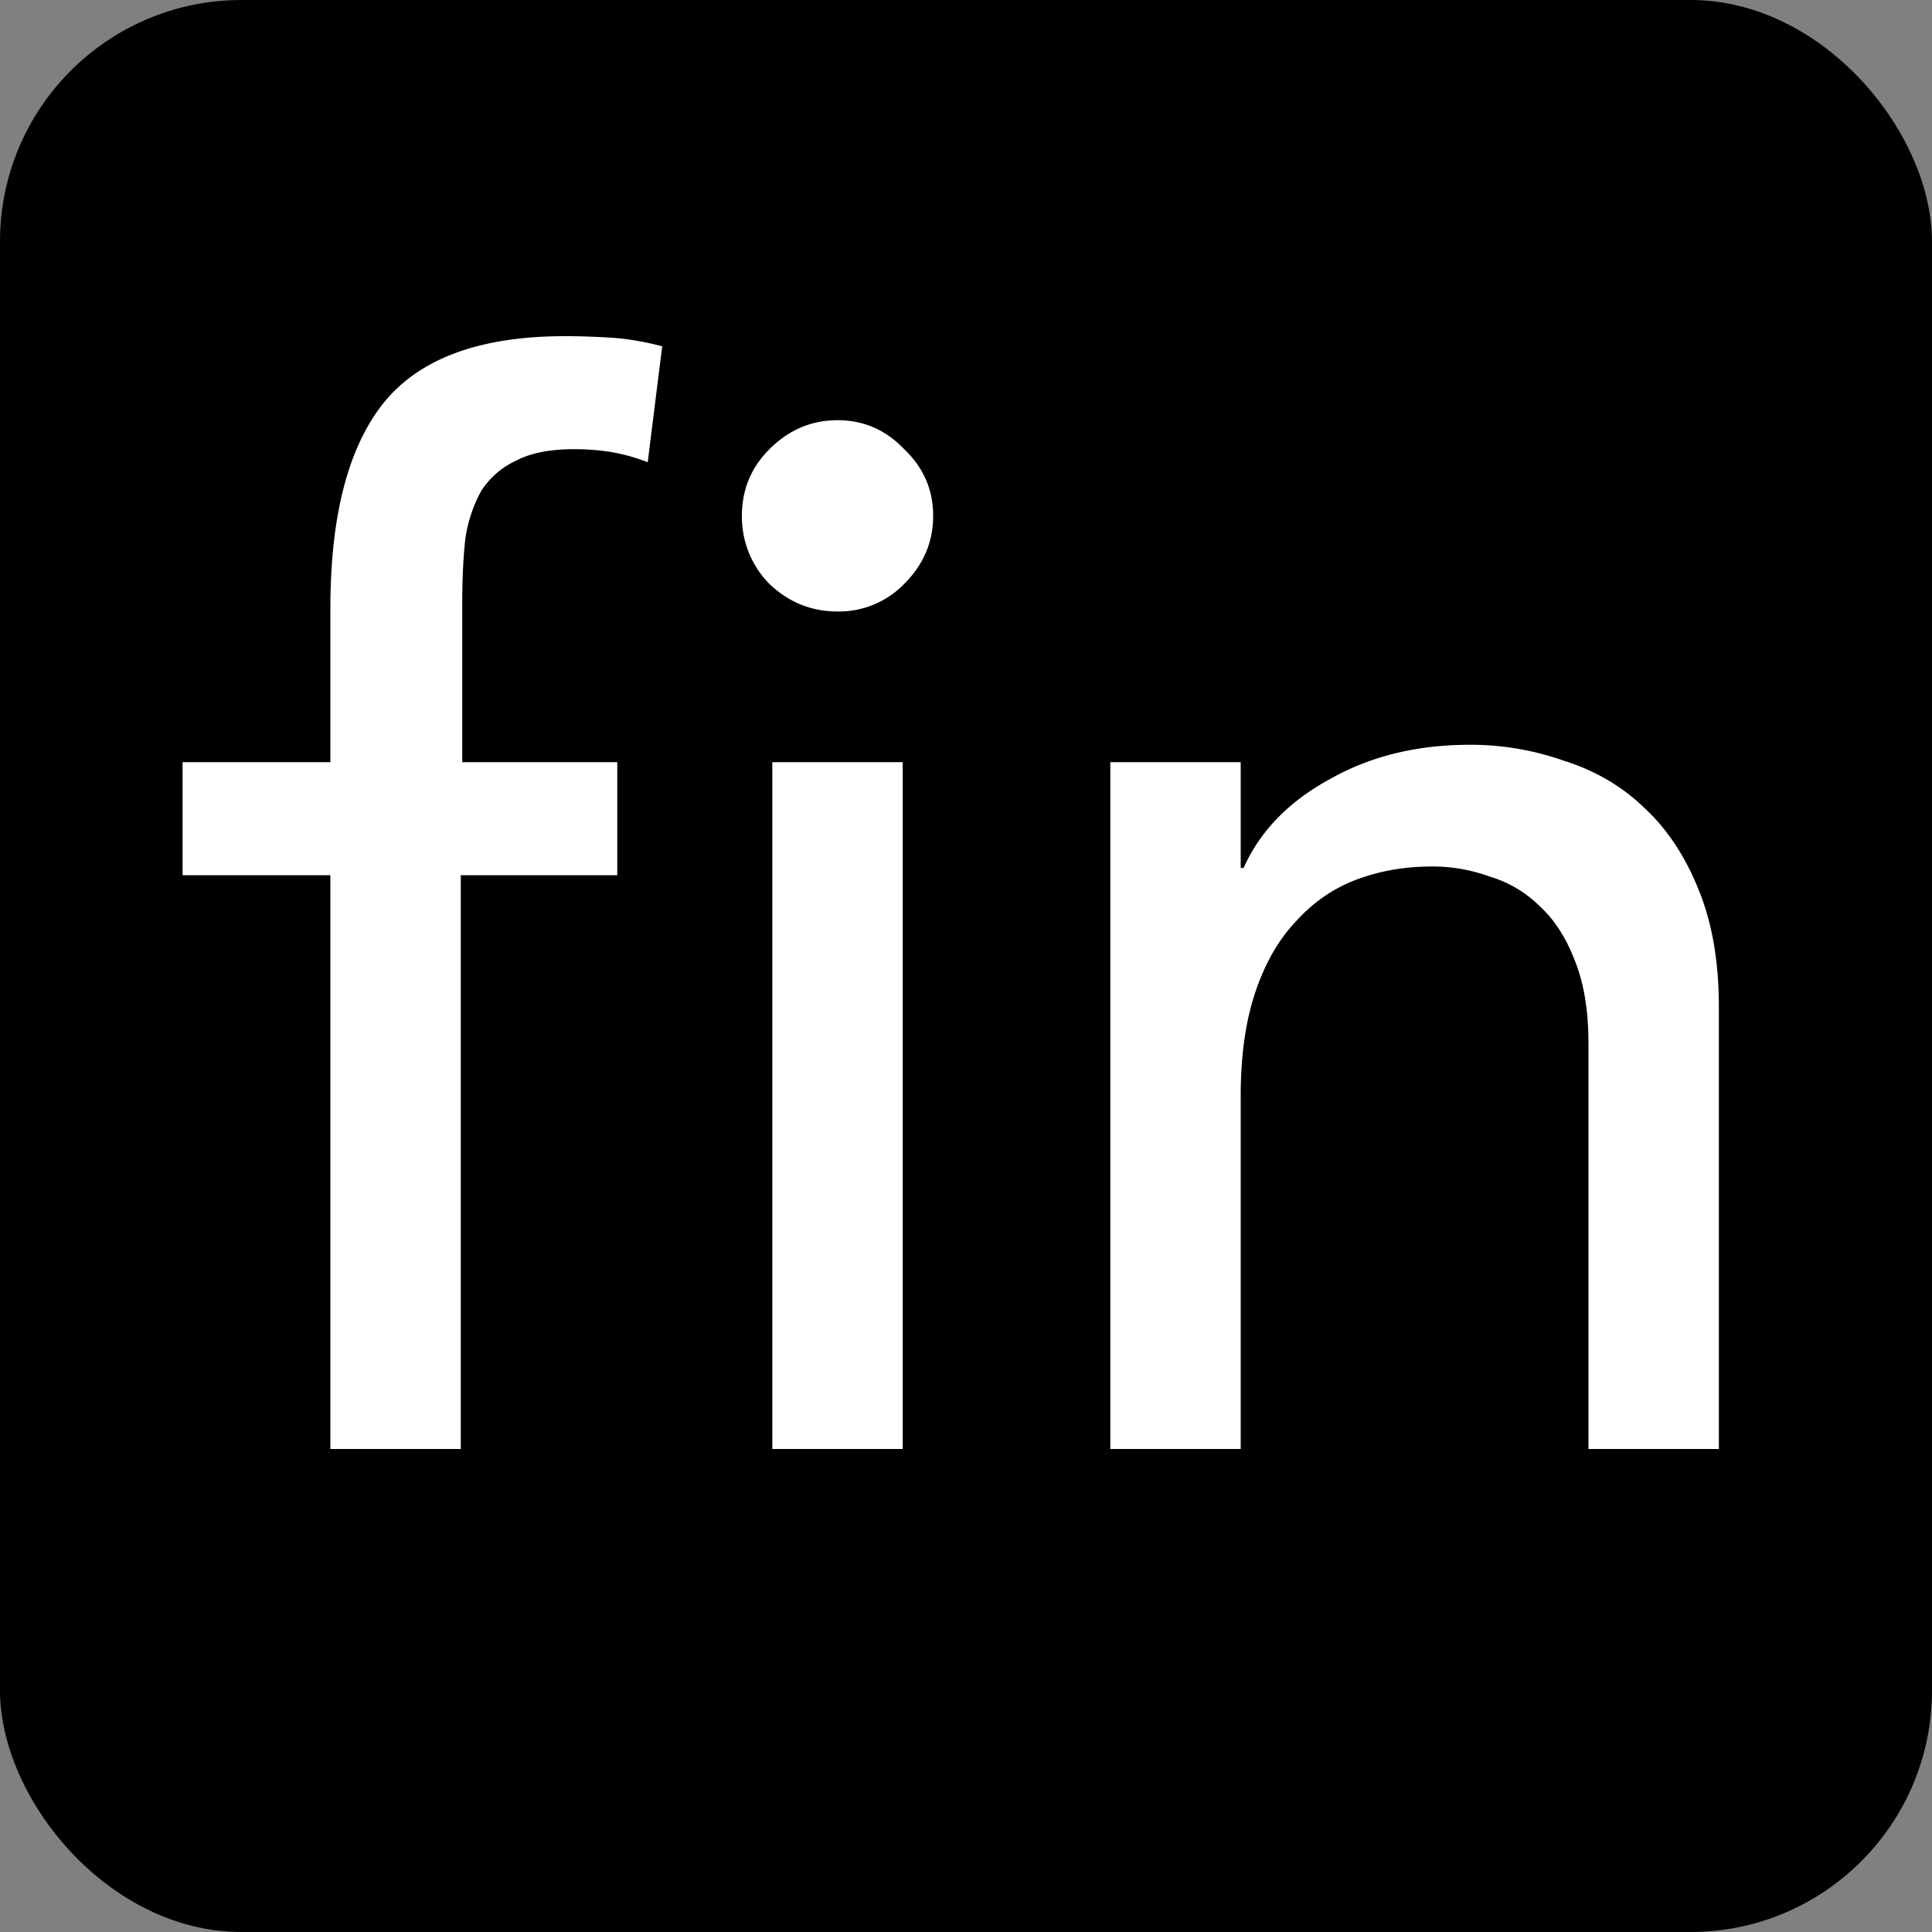
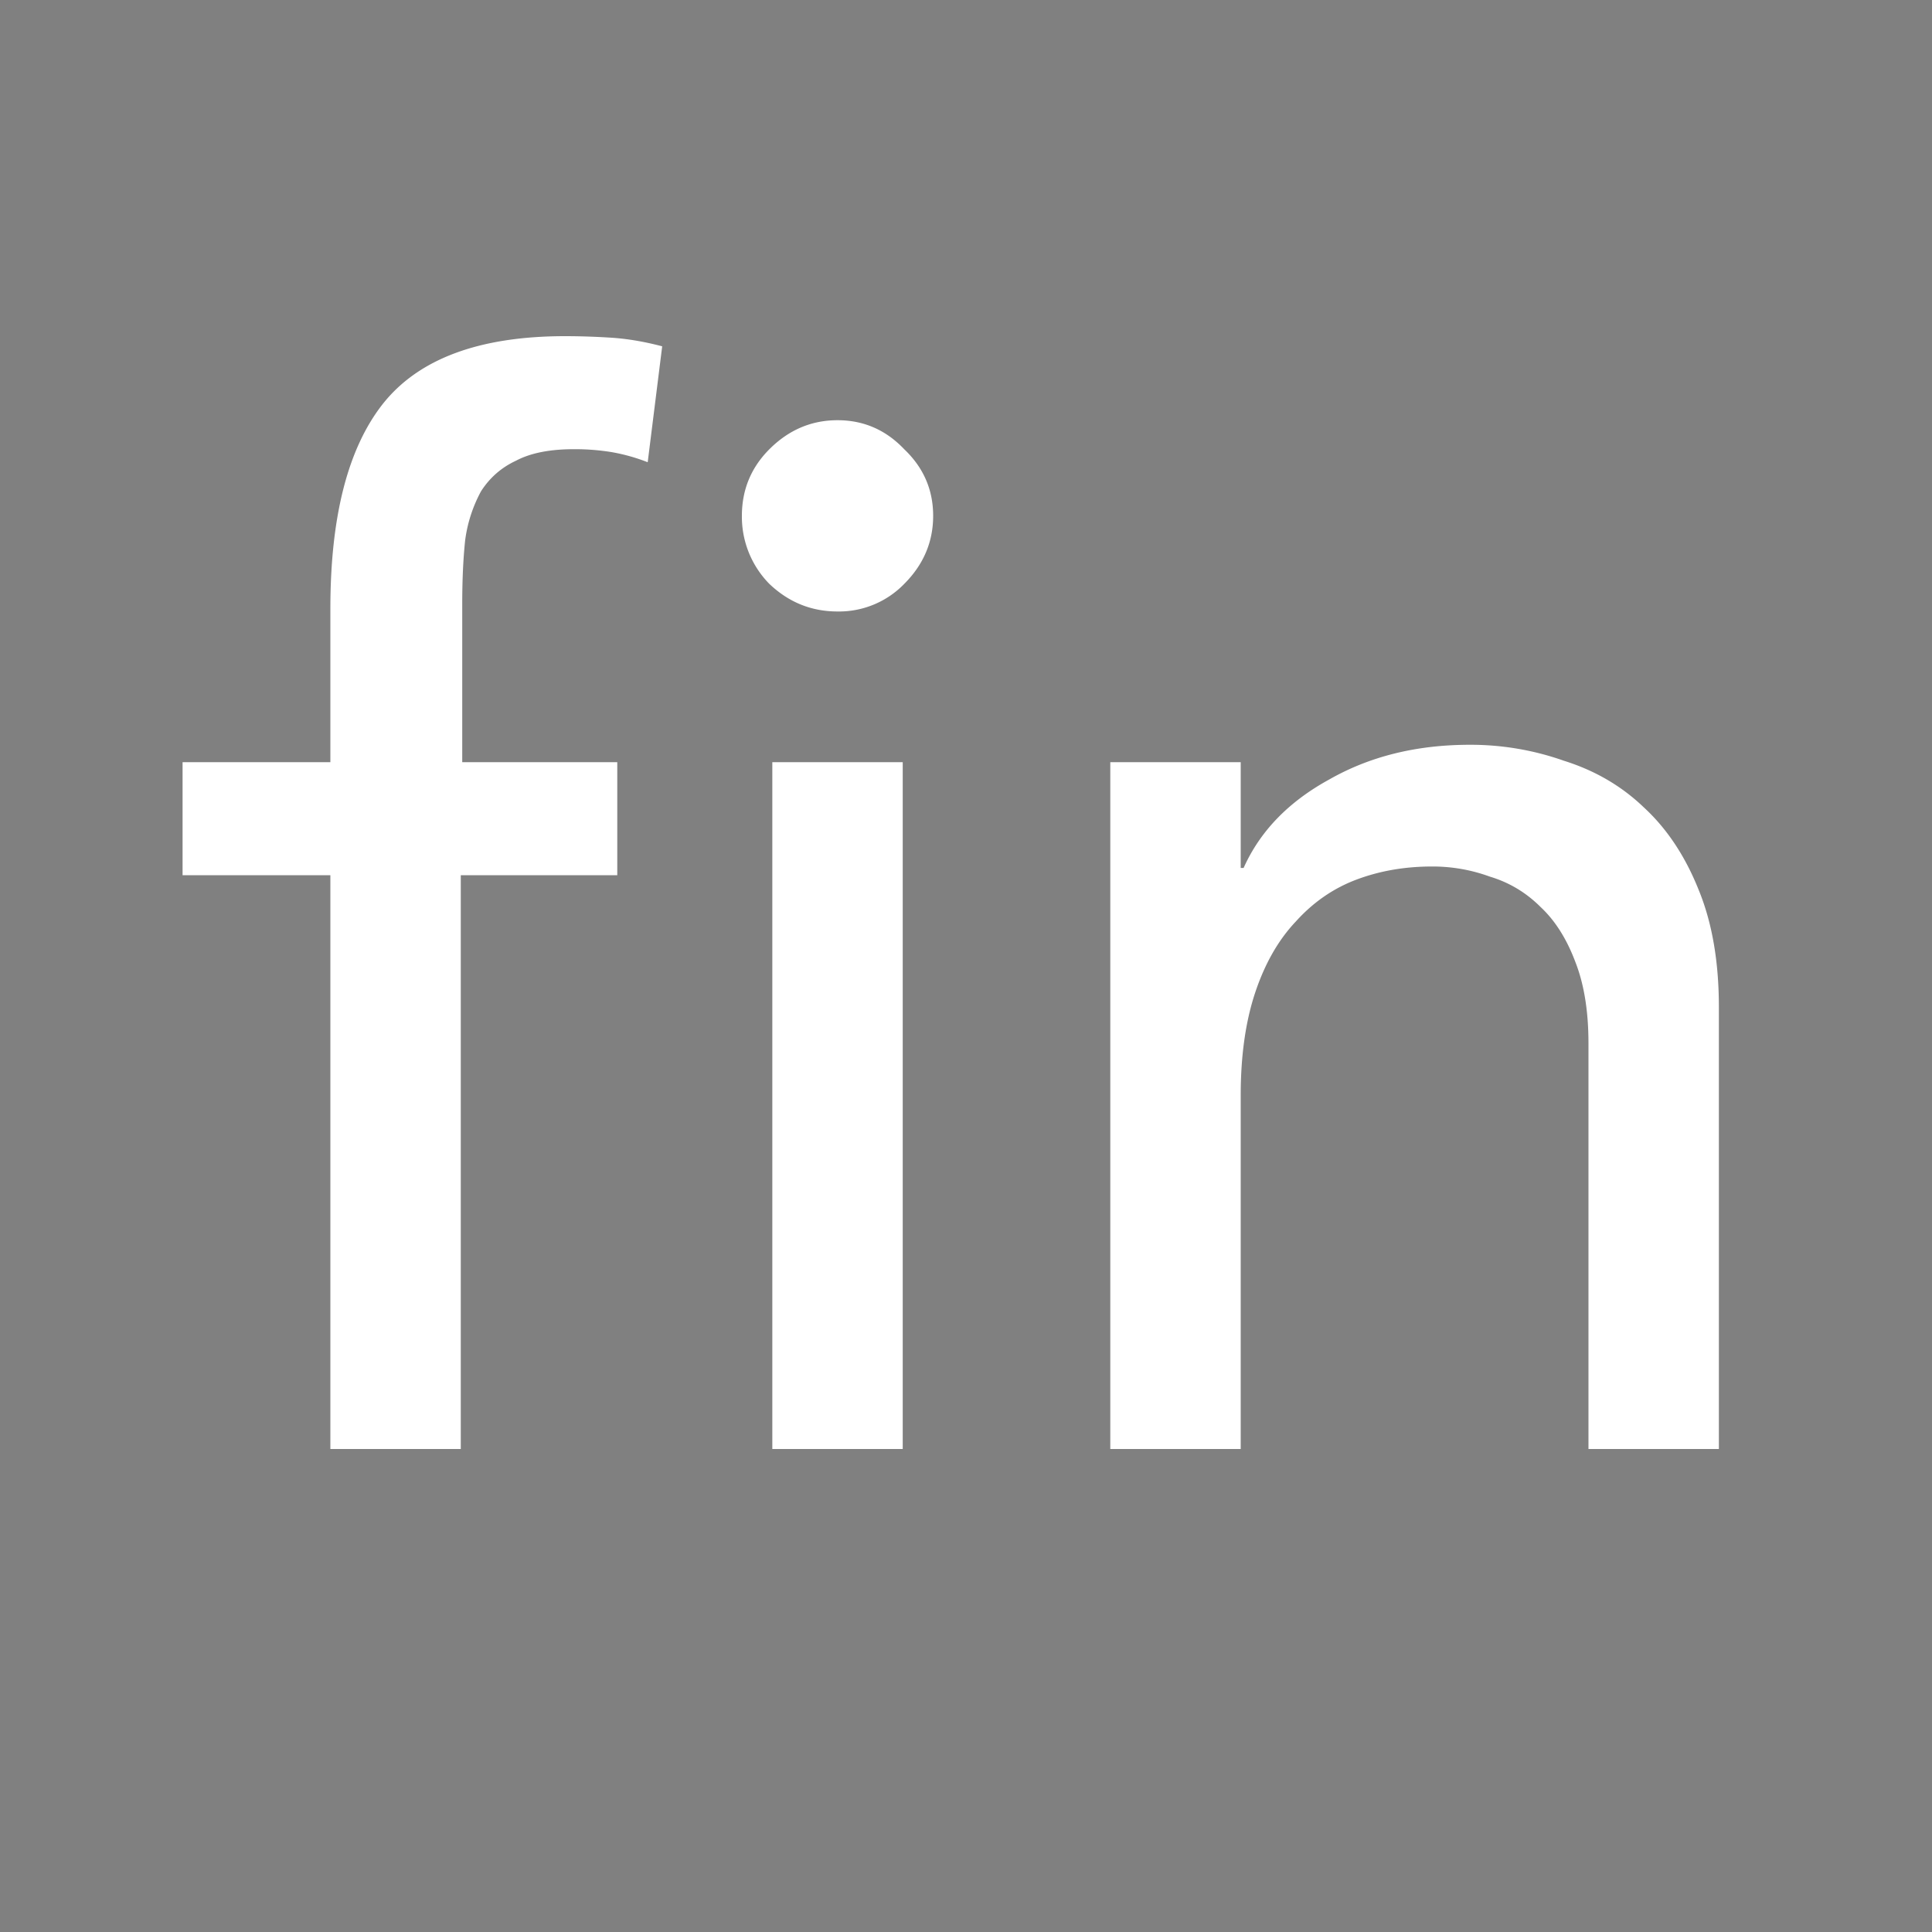
<svg xmlns="http://www.w3.org/2000/svg" width="32" height="32" fill="none">
  <rect width="100%" height="100%" fill="#808080" stroke="none" />
  <g clip-path="url(#a)">
-     <rect width="32" height="32" fill="#447CEC" rx="4" style="fill:#447cec;fill:color(display-p3 .267 .486 .925);fill-opacity:1" />
    <path fill="#fff" d="M5.472 14.496H3.024v-1.872h2.448V10.08c0-1.52.288-2.648.864-3.384.592-.752 1.6-1.128 3.024-1.128.24 0 .488.008.744.024.272.016.56.064.864.144l-.24 1.92a3.092 3.092 0 0 0-.6-.168 3.801 3.801 0 0 0-.624-.048c-.4 0-.72.064-.96.192-.24.112-.432.28-.576.504a2.332 2.332 0 0 0-.264.816c-.032.304-.048.656-.048 1.056v2.616h2.568v1.872H7.632V24h-2.16v-9.504Zm7.32-1.872h2.16V24h-2.16V12.624Zm-.504-4.08c0-.432.152-.8.456-1.104.32-.32.696-.48 1.128-.48.432 0 .8.16 1.104.48.32.304.48.672.48 1.104 0 .432-.16.808-.48 1.128a1.504 1.504 0 0 1-1.104.456c-.432 0-.808-.152-1.128-.456a1.584 1.584 0 0 1-.456-1.128Zm6.102 4.08h2.16v1.752h.048c.272-.608.744-1.096 1.416-1.464.672-.384 1.448-.576 2.328-.576a4.63 4.63 0 0 1 1.56.264c.512.16.952.416 1.32.768.384.352.688.808.912 1.368.224.544.336 1.192.336 1.944V24h-2.16v-6.72c0-.528-.072-.976-.216-1.344-.144-.384-.336-.688-.576-.912-.24-.24-.52-.408-.84-.504a2.755 2.755 0 0 0-.96-.168c-.448 0-.864.072-1.248.216-.384.144-.72.376-1.008.696-.288.304-.512.696-.672 1.176-.16.48-.24 1.048-.24 1.704V24h-2.16V12.624Z" style="fill:#fff;fill-opacity:1" />
  </g>
  <defs>
    <clipPath id="a">
      <rect width="32" height="32" fill="#fff" rx="4" style="fill:#fff;fill-opacity:1" />
    </clipPath>
  </defs>
</svg>